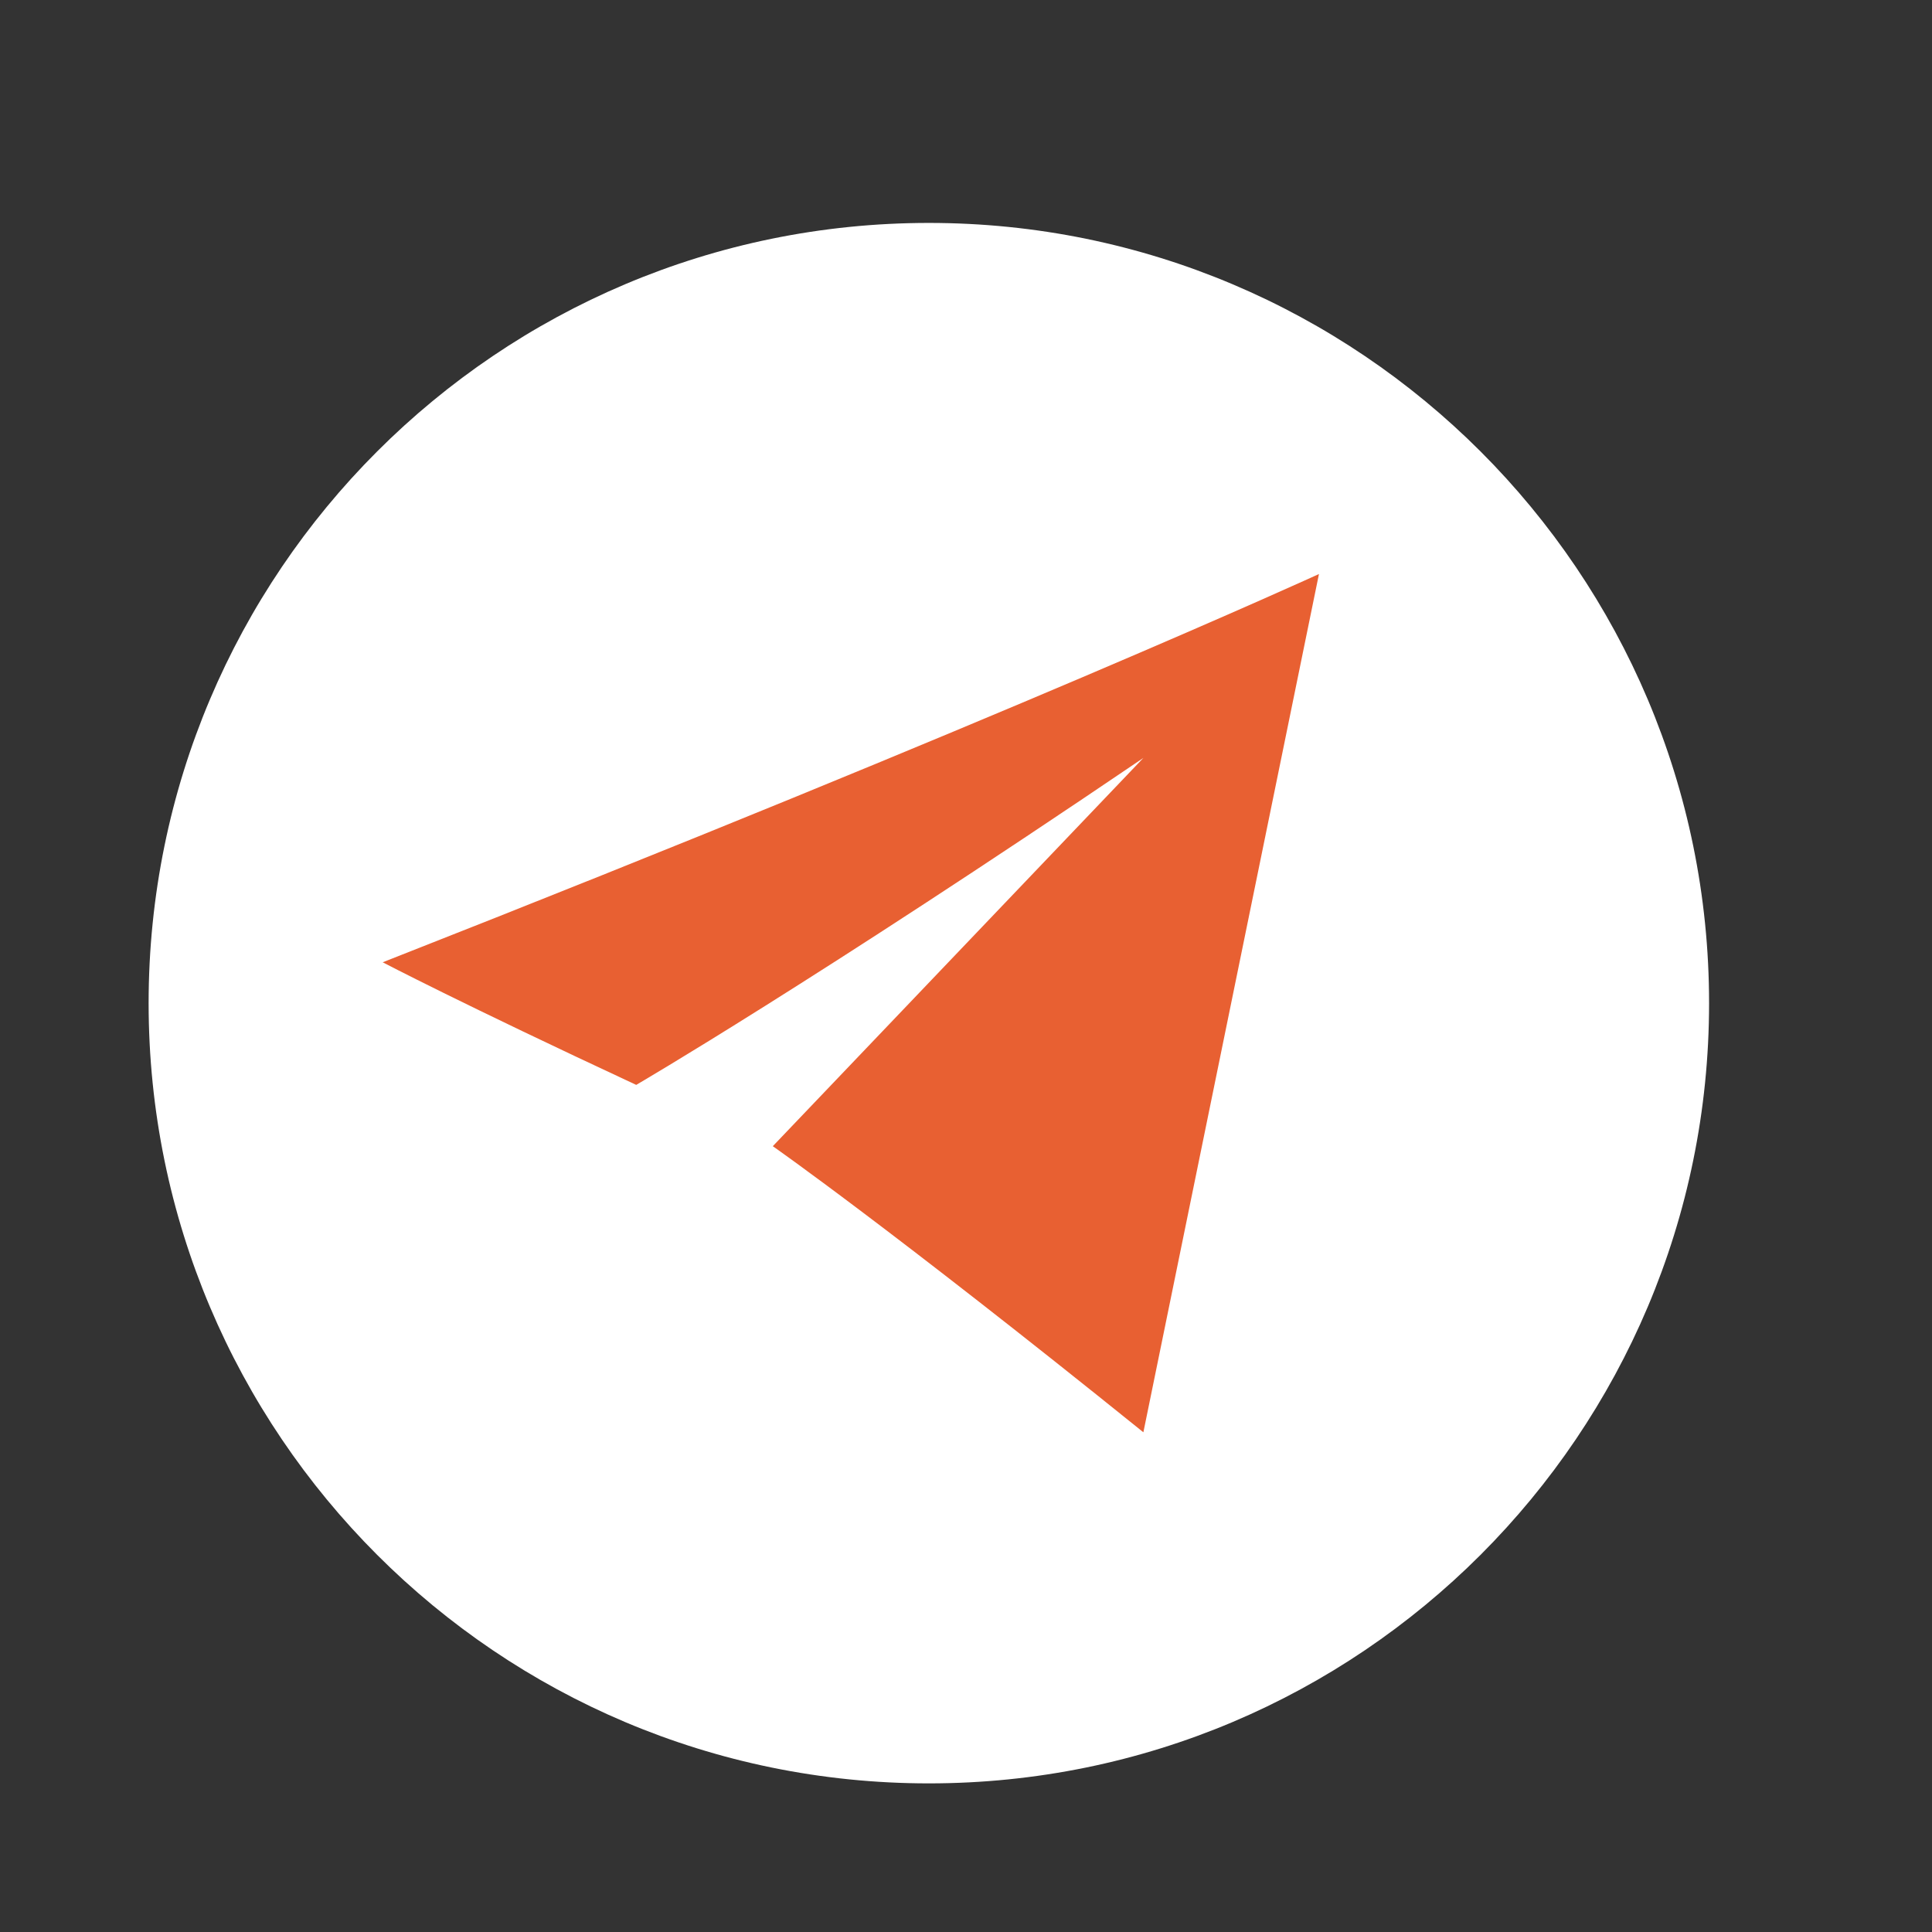
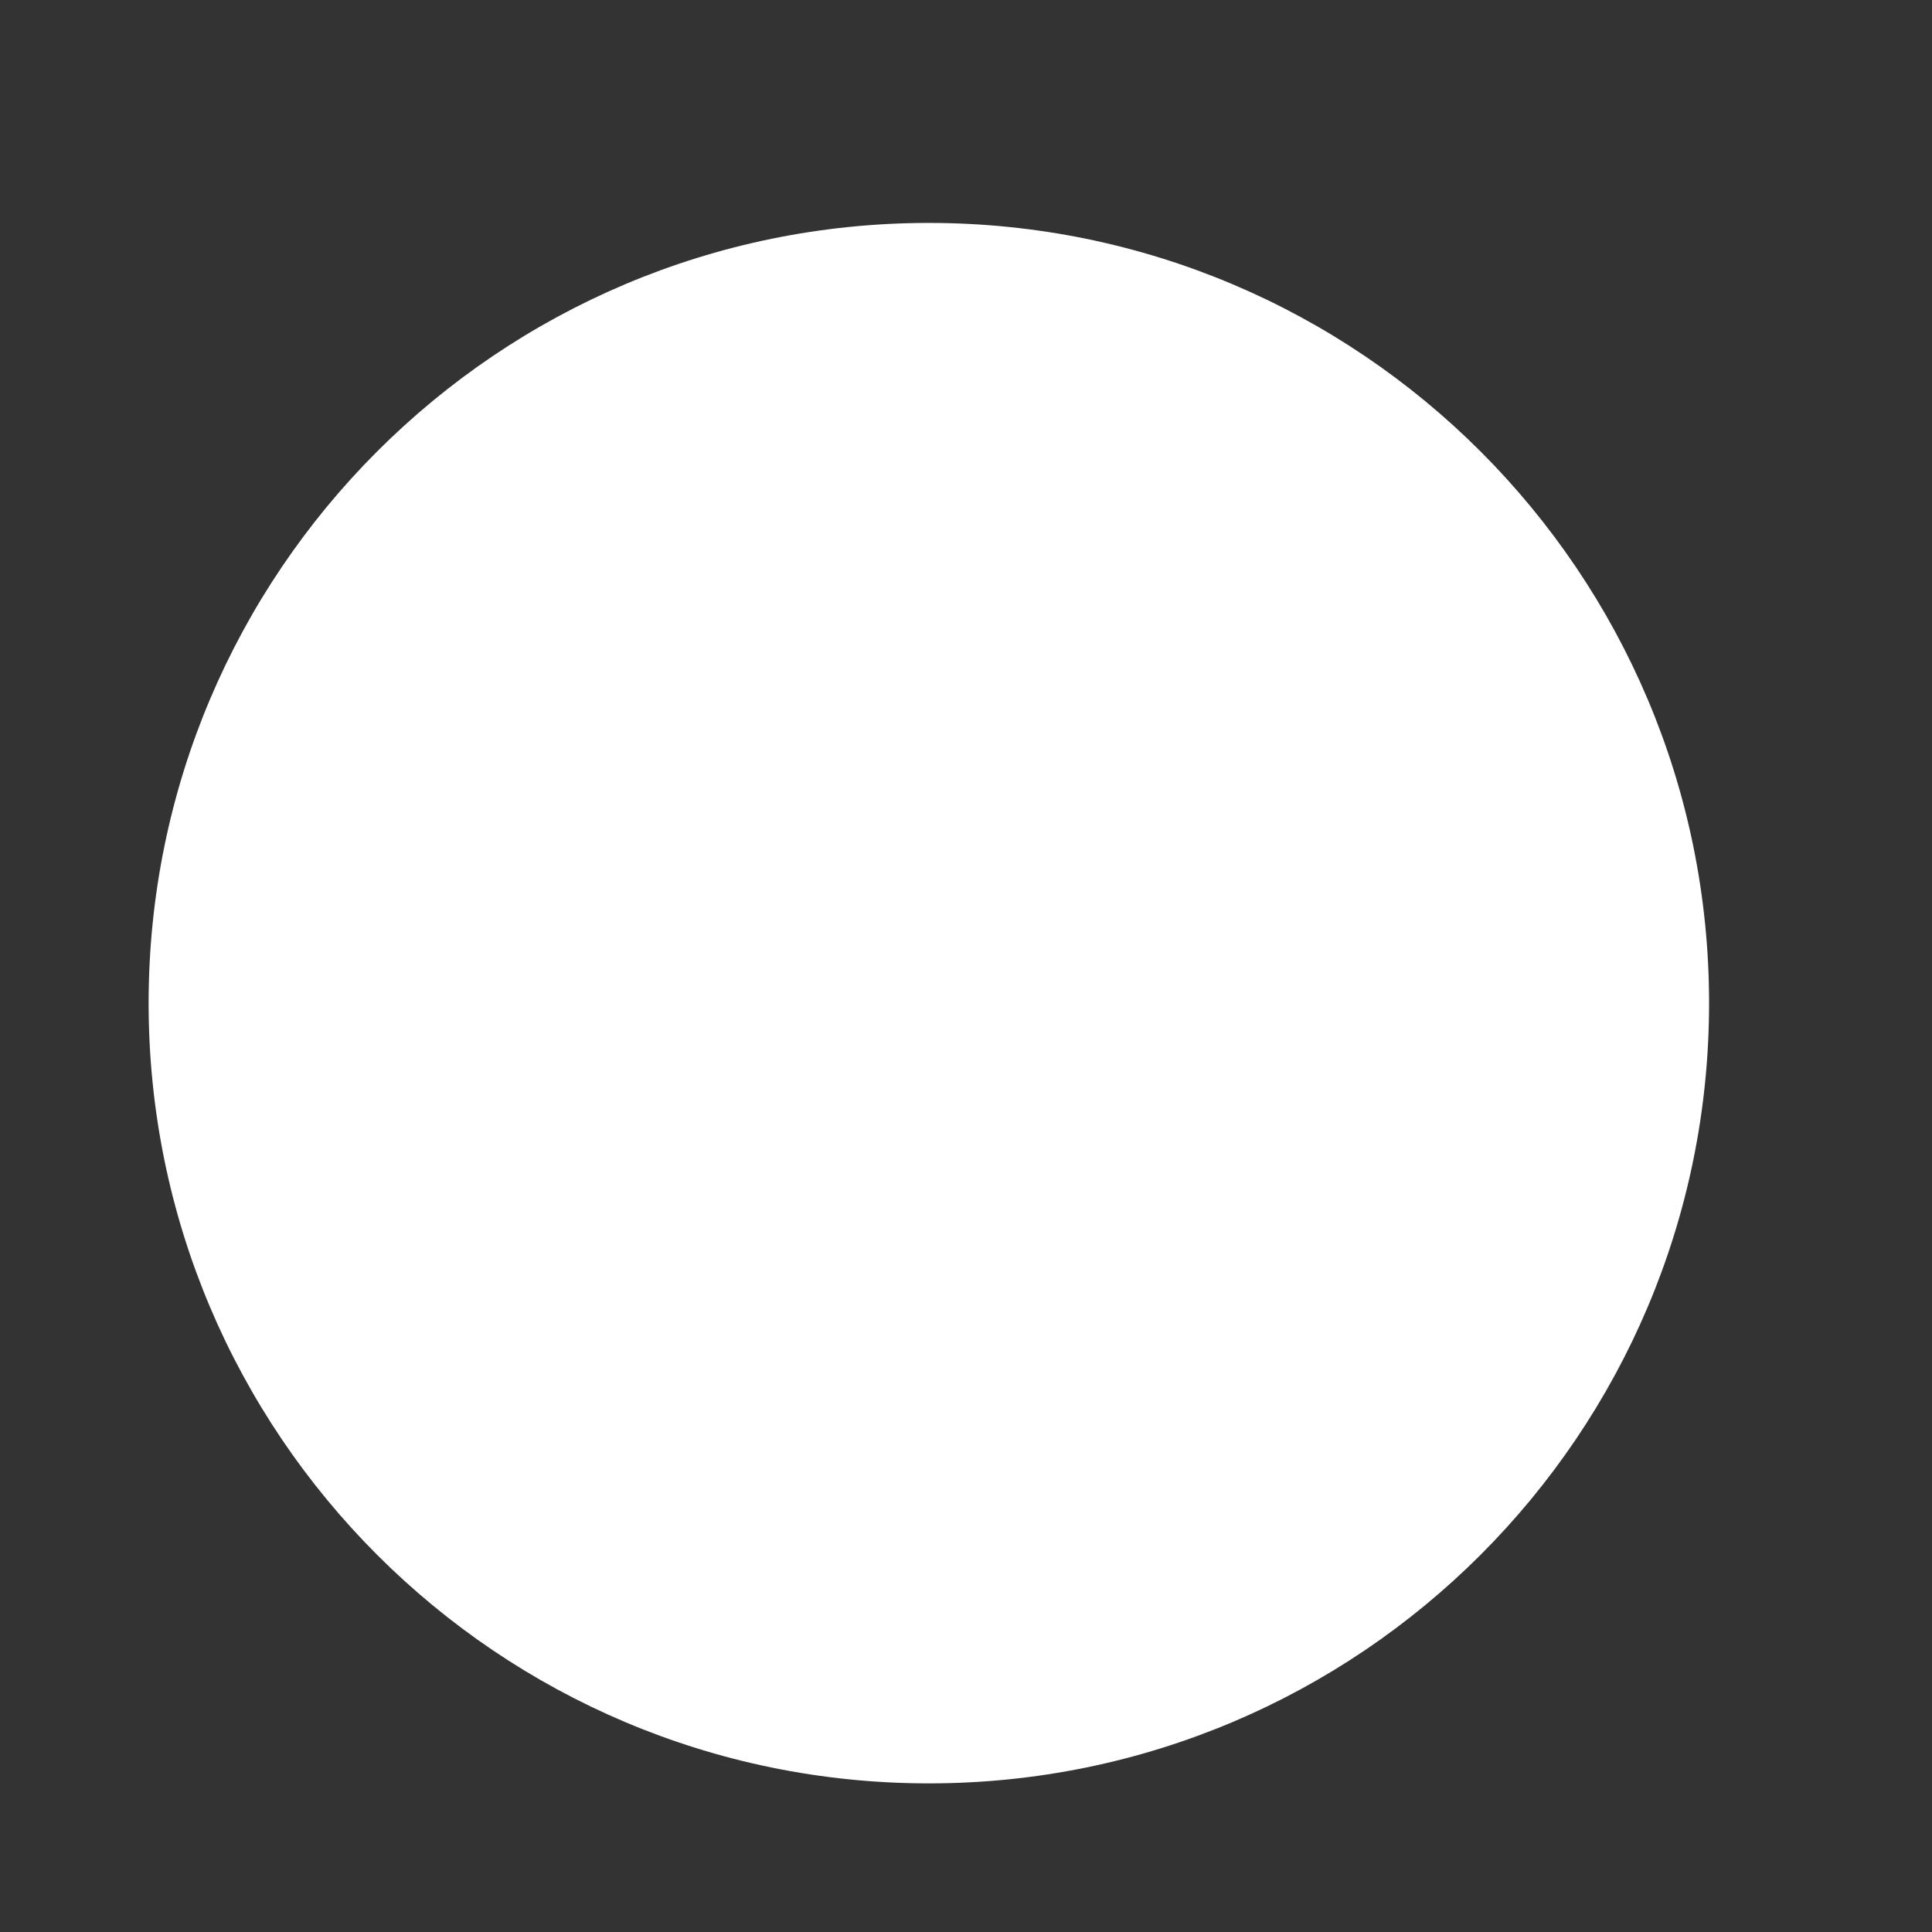
<svg xmlns="http://www.w3.org/2000/svg" width="26" height="26" viewBox="0 0 26 26" fill="none">
  <rect x="0" y="0" width="26" height="26" fill="#333333" stroke="none" />
  <path d="M23 13.5C23 19.299 18.299 24 12.5 24C6.701 24 2 19.299 2 13.5C2 7.701 6.701 3 12.5 3C18.299 3 23 7.701 23 13.5Z" fill="white" />
-   <path fill-rule="evenodd" clip-rule="evenodd" d="M8.562 14.6C6.2 13.5 5.15 12.95 5.15 12.95C13.55 9.65 17.75 7.725 17.75 7.725C16.175 15.425 15.387 19.275 15.387 19.275C11.975 16.525 10.4 15.425 10.4 15.425C13.812 11.85 15.387 10.2 15.387 10.2C10.925 13.225 8.562 14.6 8.562 14.6Z" fill="#E86032" />
</svg>